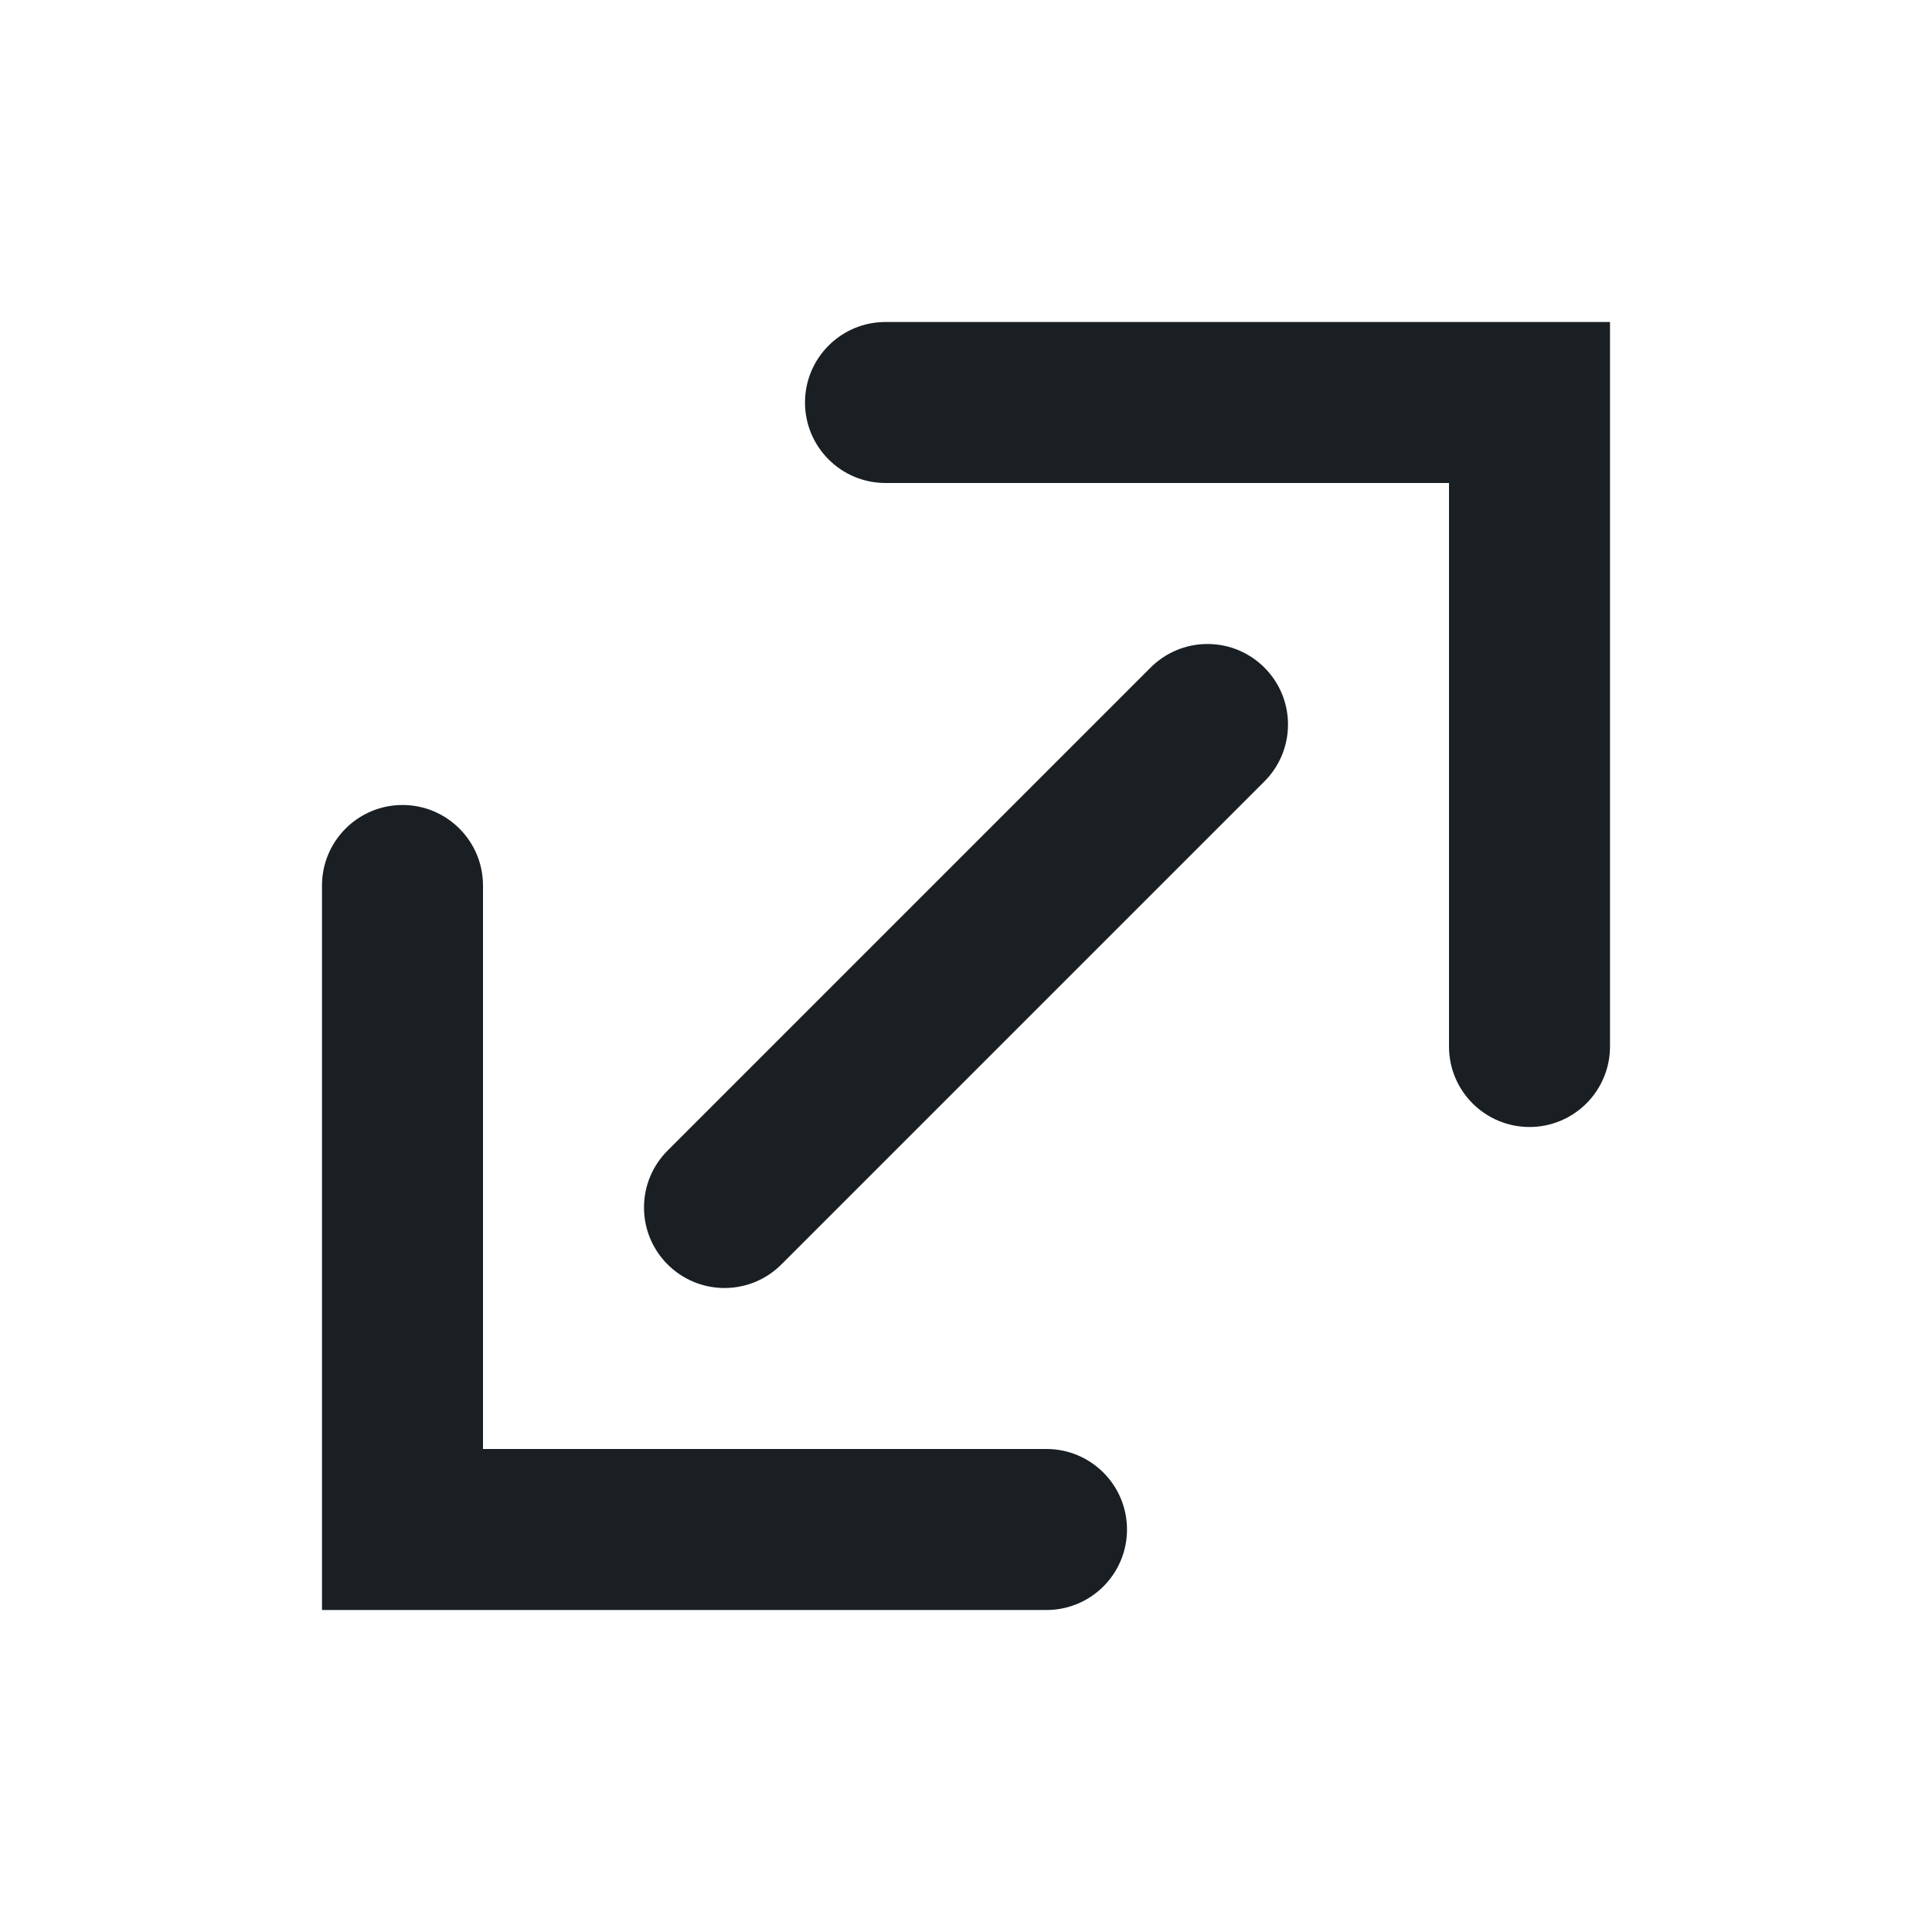
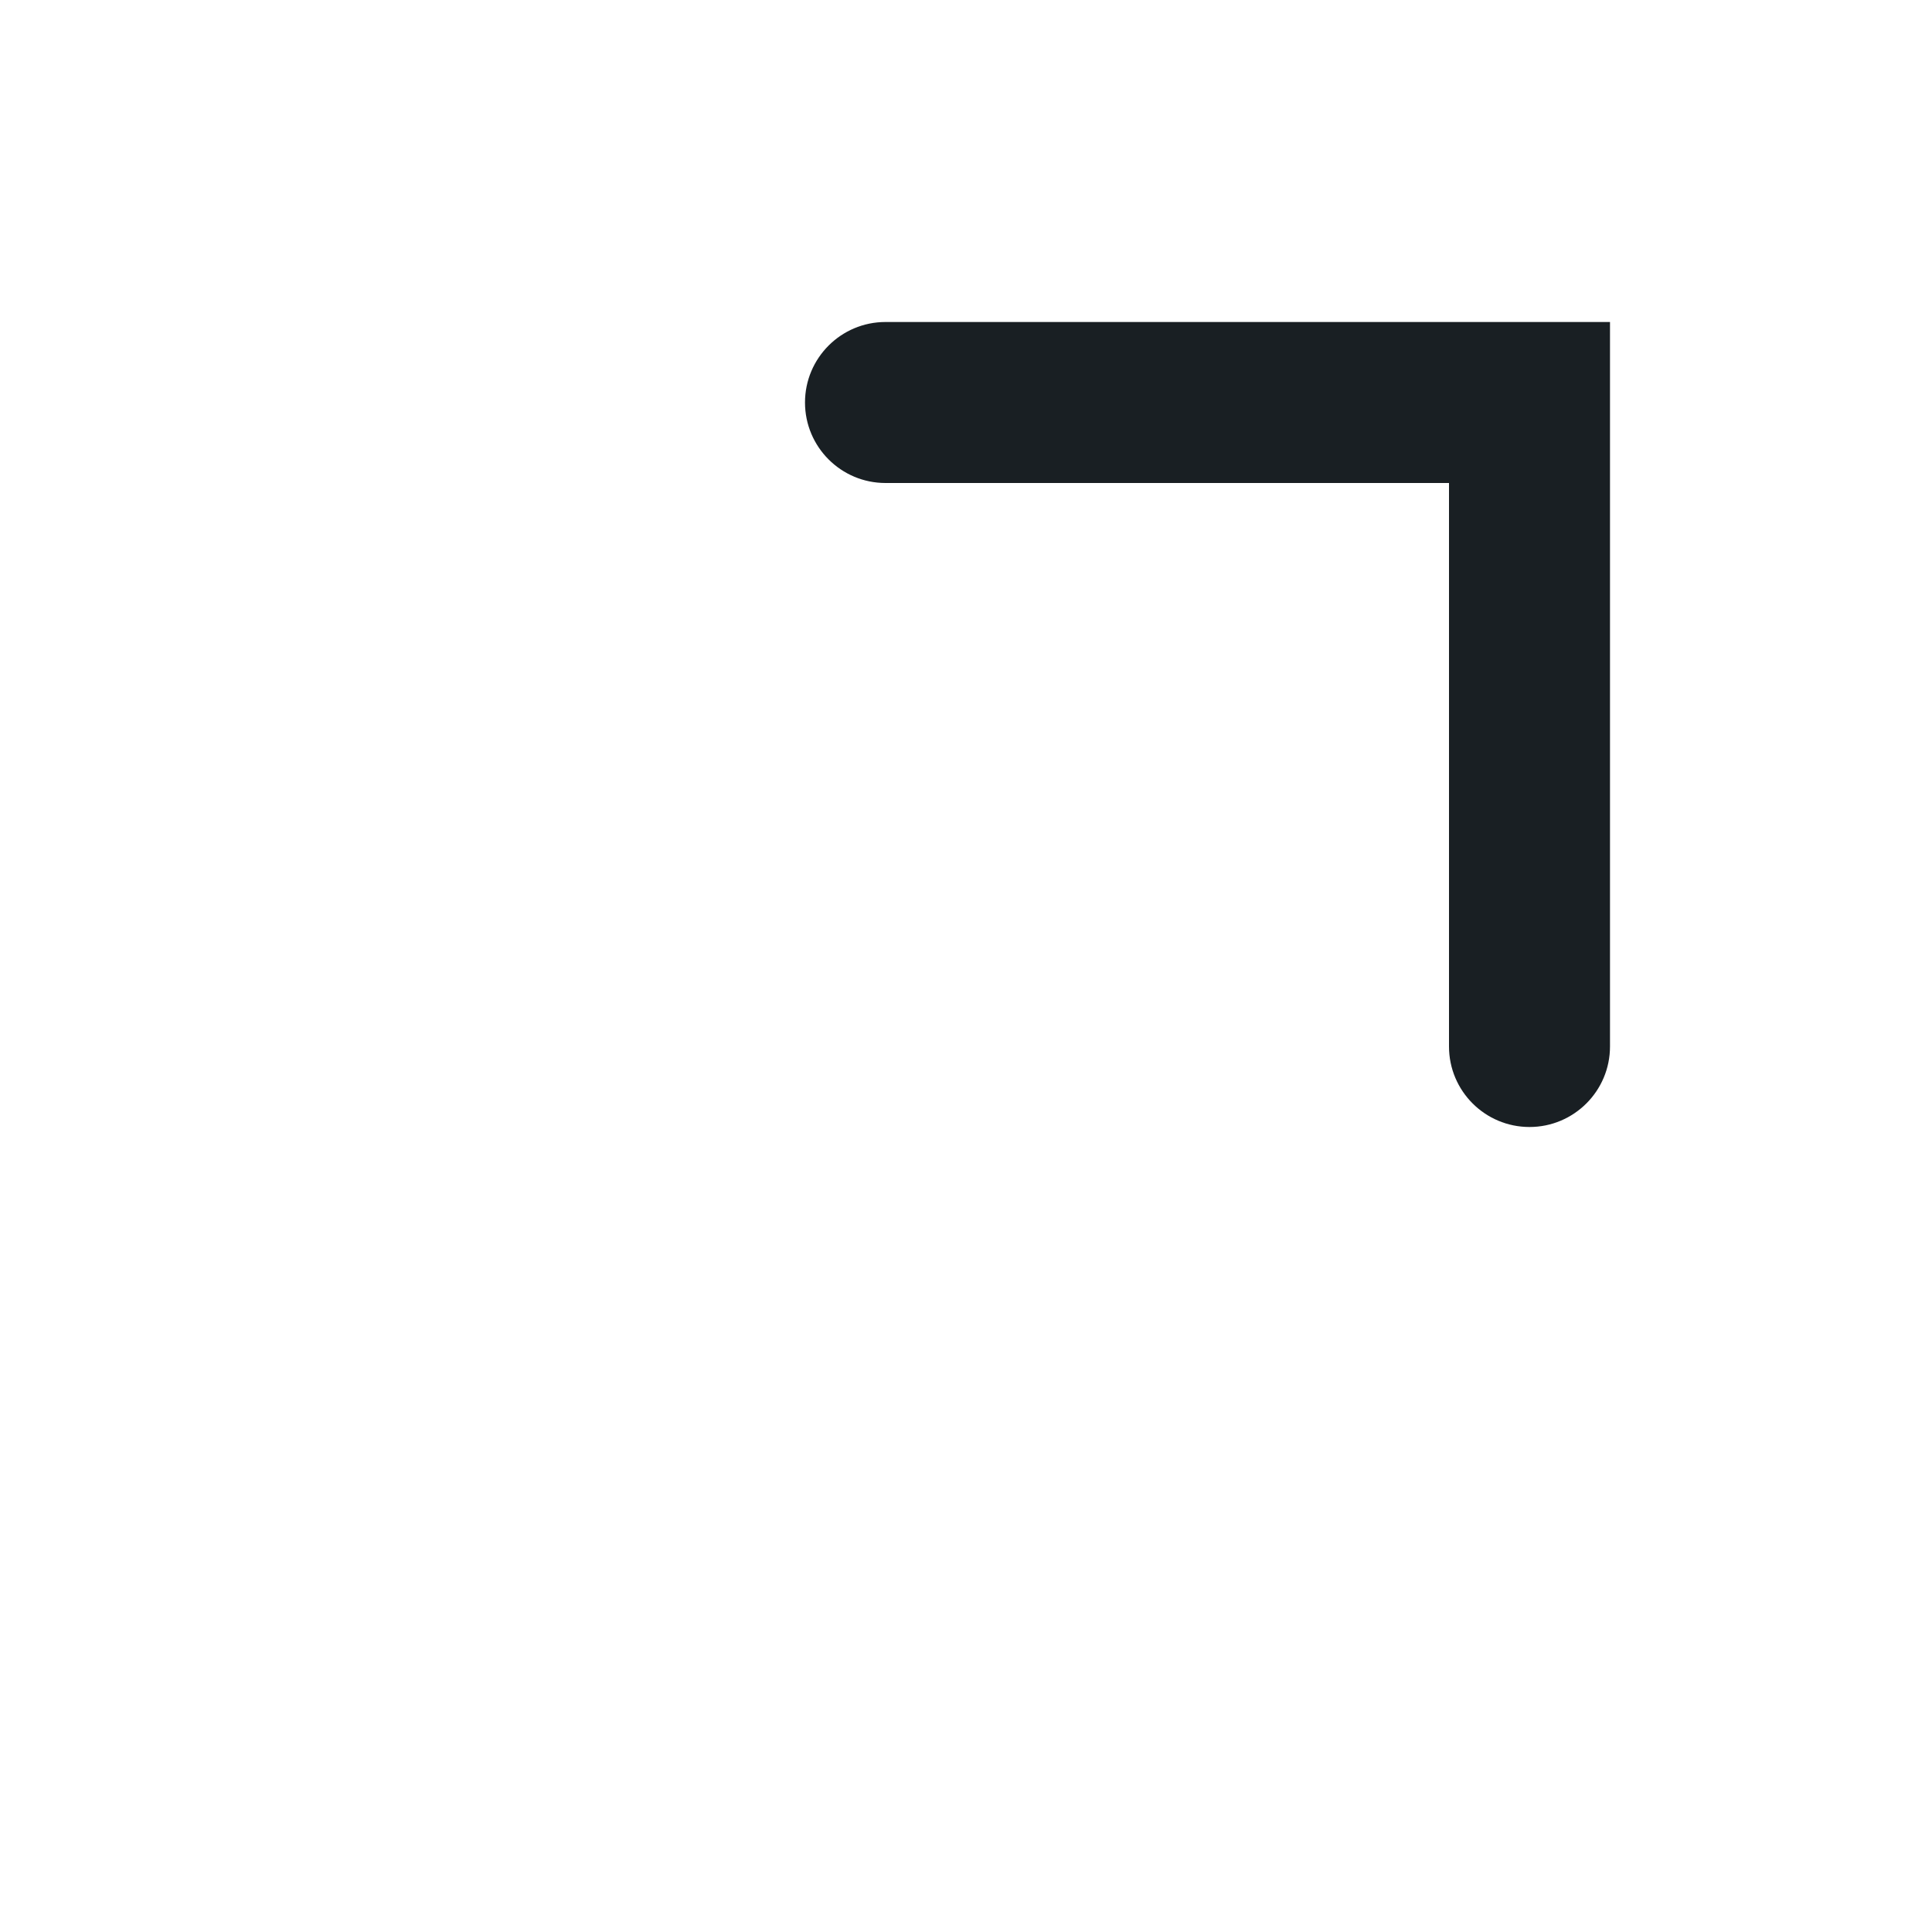
<svg xmlns="http://www.w3.org/2000/svg" fill="none" height="100%" overflow="visible" preserveAspectRatio="none" style="display: block;" viewBox="0 0 24 24" width="100%">
  <g id="SVG">
    <path d="M10 5C10 4.448 10.448 4 11 4H20V13C20 13.552 19.552 14 19 14C18.448 14 18 13.552 18 13V6H11C10.448 6 10 5.552 10 5Z" fill="#191F23" id="Vector" />
-     <path d="M14 19C14 19.552 13.552 20 13 20H4V11C4 10.448 4.448 10 5 10C5.552 10 6 10.448 6 11V18H13C13.552 18 14 18.448 14 19Z" fill="#191F23" id="Vector_2" />
-     <path d="M9.713 15.701C9.531 15.886 9.279 16 9 16C8.448 16 8 15.552 8 15C8 14.724 8.112 14.474 8.293 14.293L14.293 8.293C14.474 8.112 14.724 8 15 8C15.552 8 16 8.448 16 9C16 9.279 15.886 9.531 15.701 9.713L9.713 15.701Z" fill="#191F23" id="Vector_3" />
  </g>
</svg>